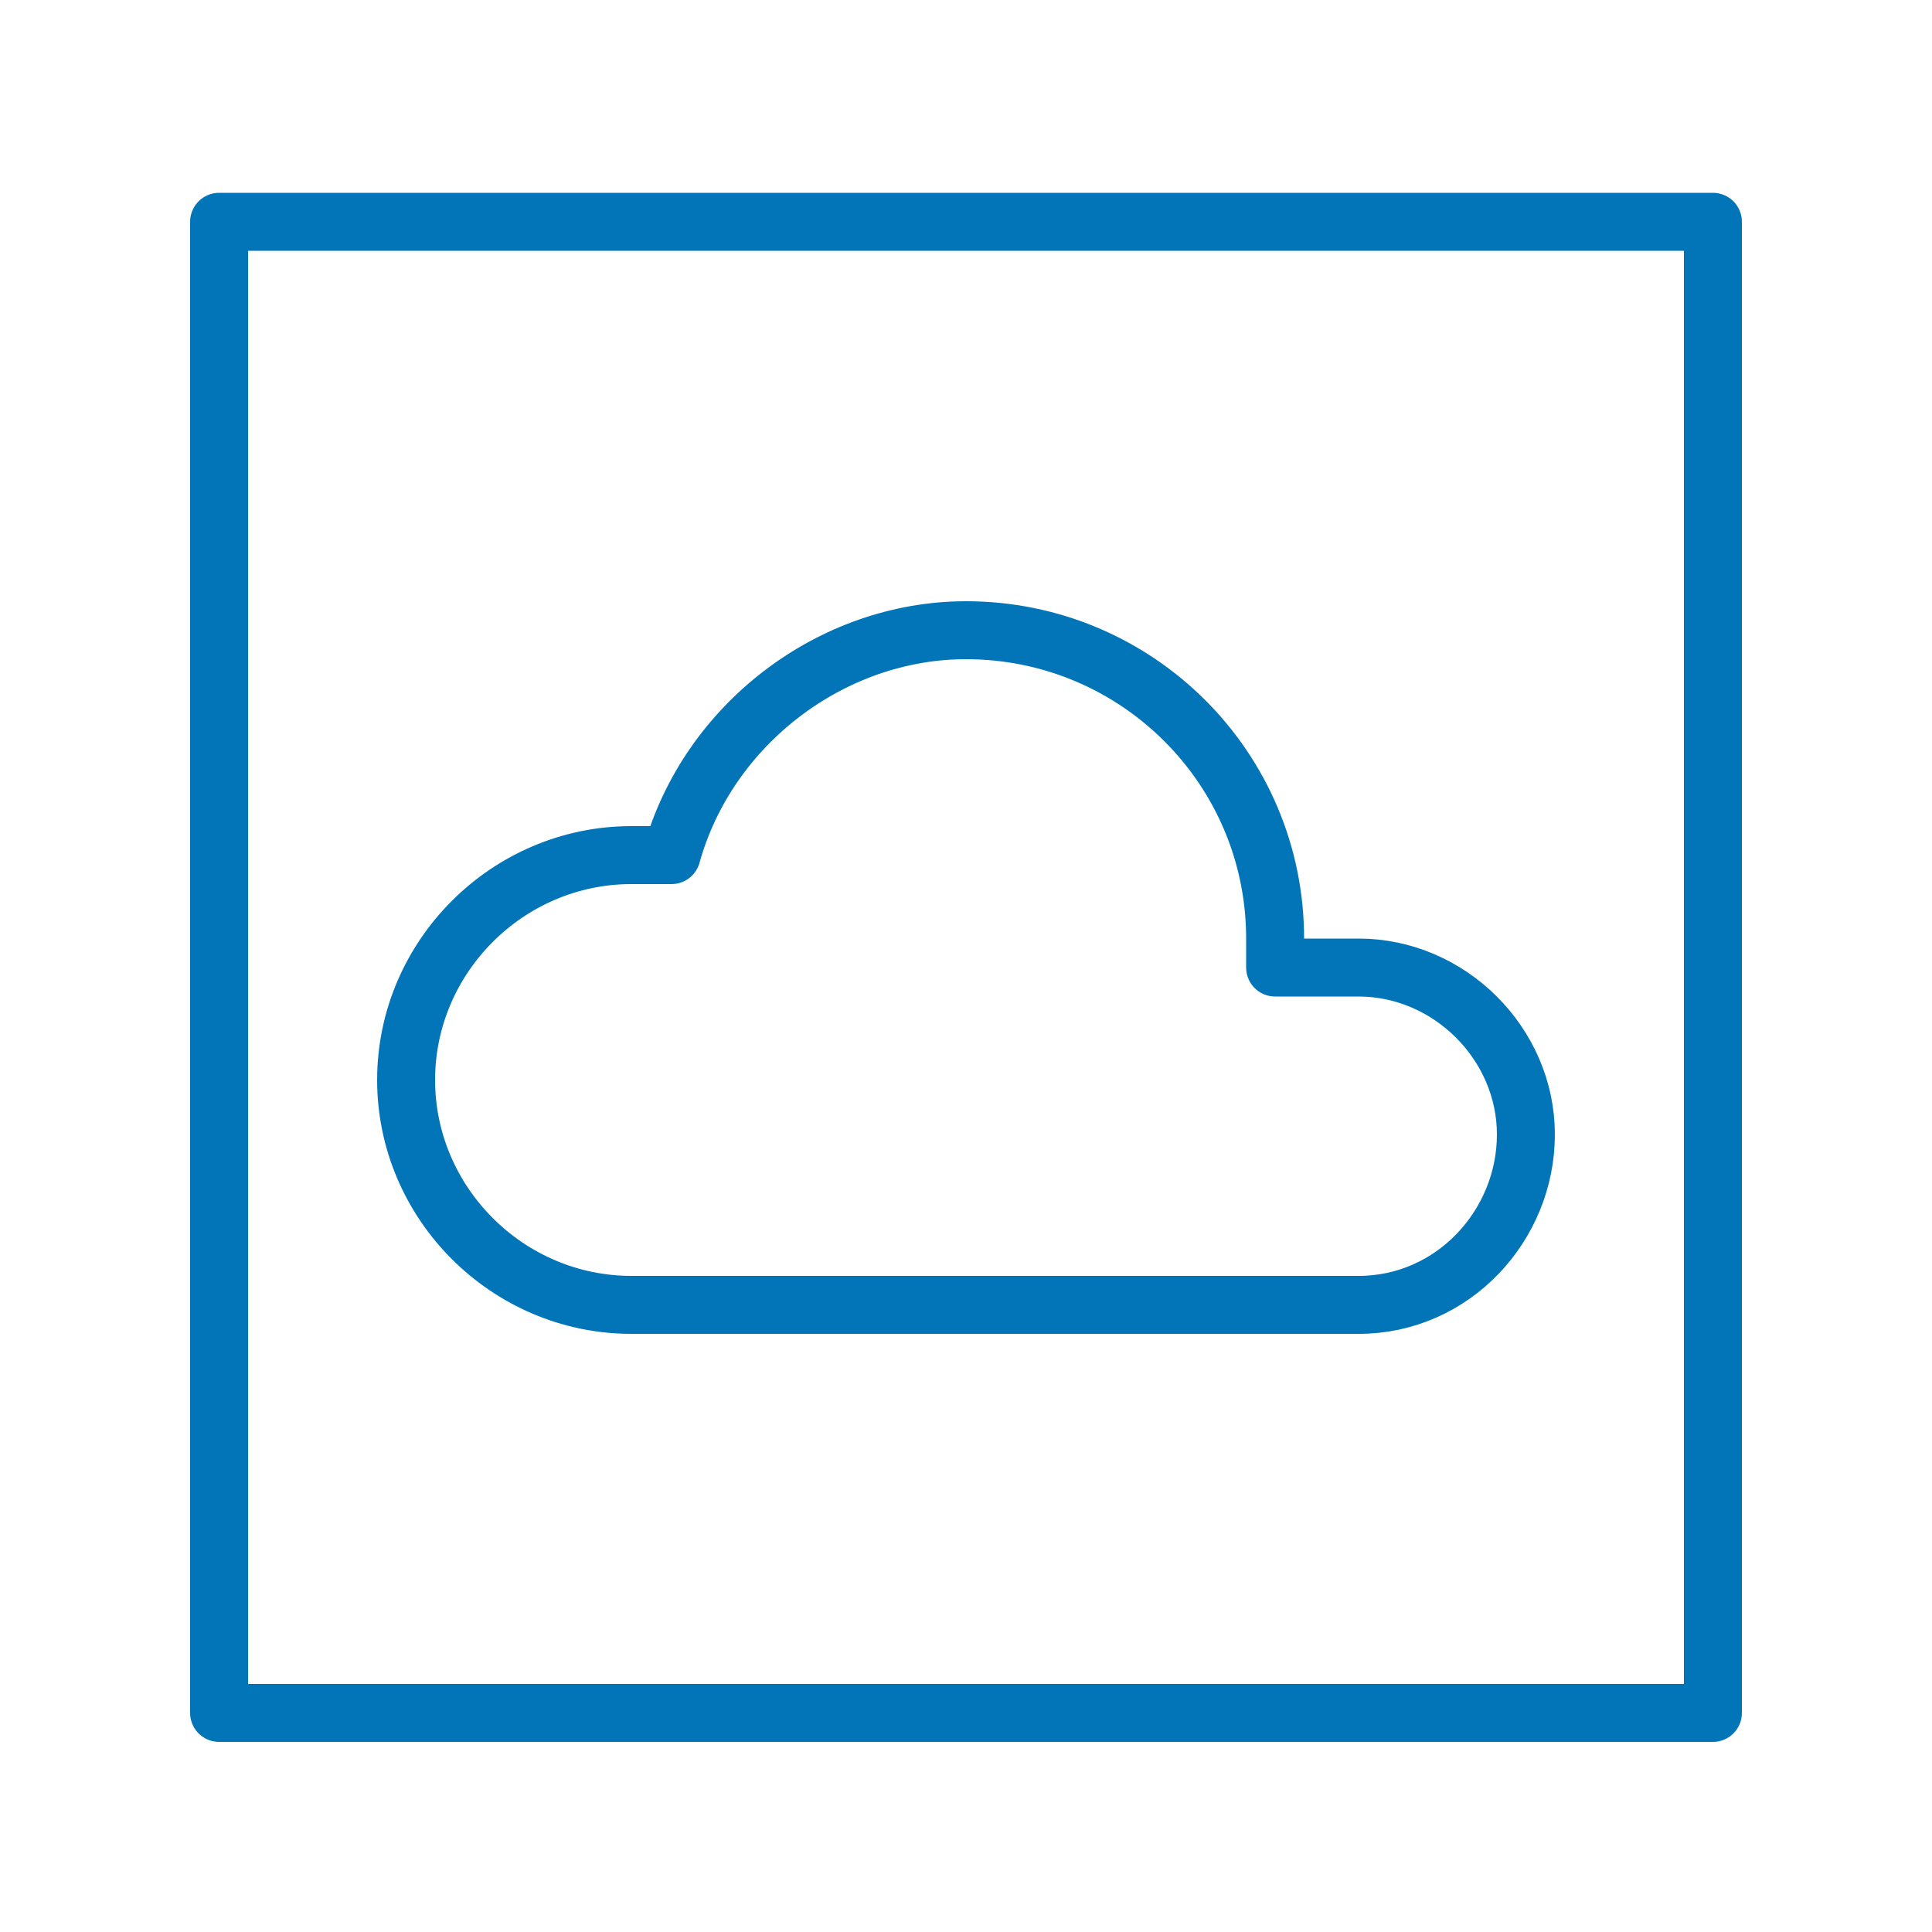
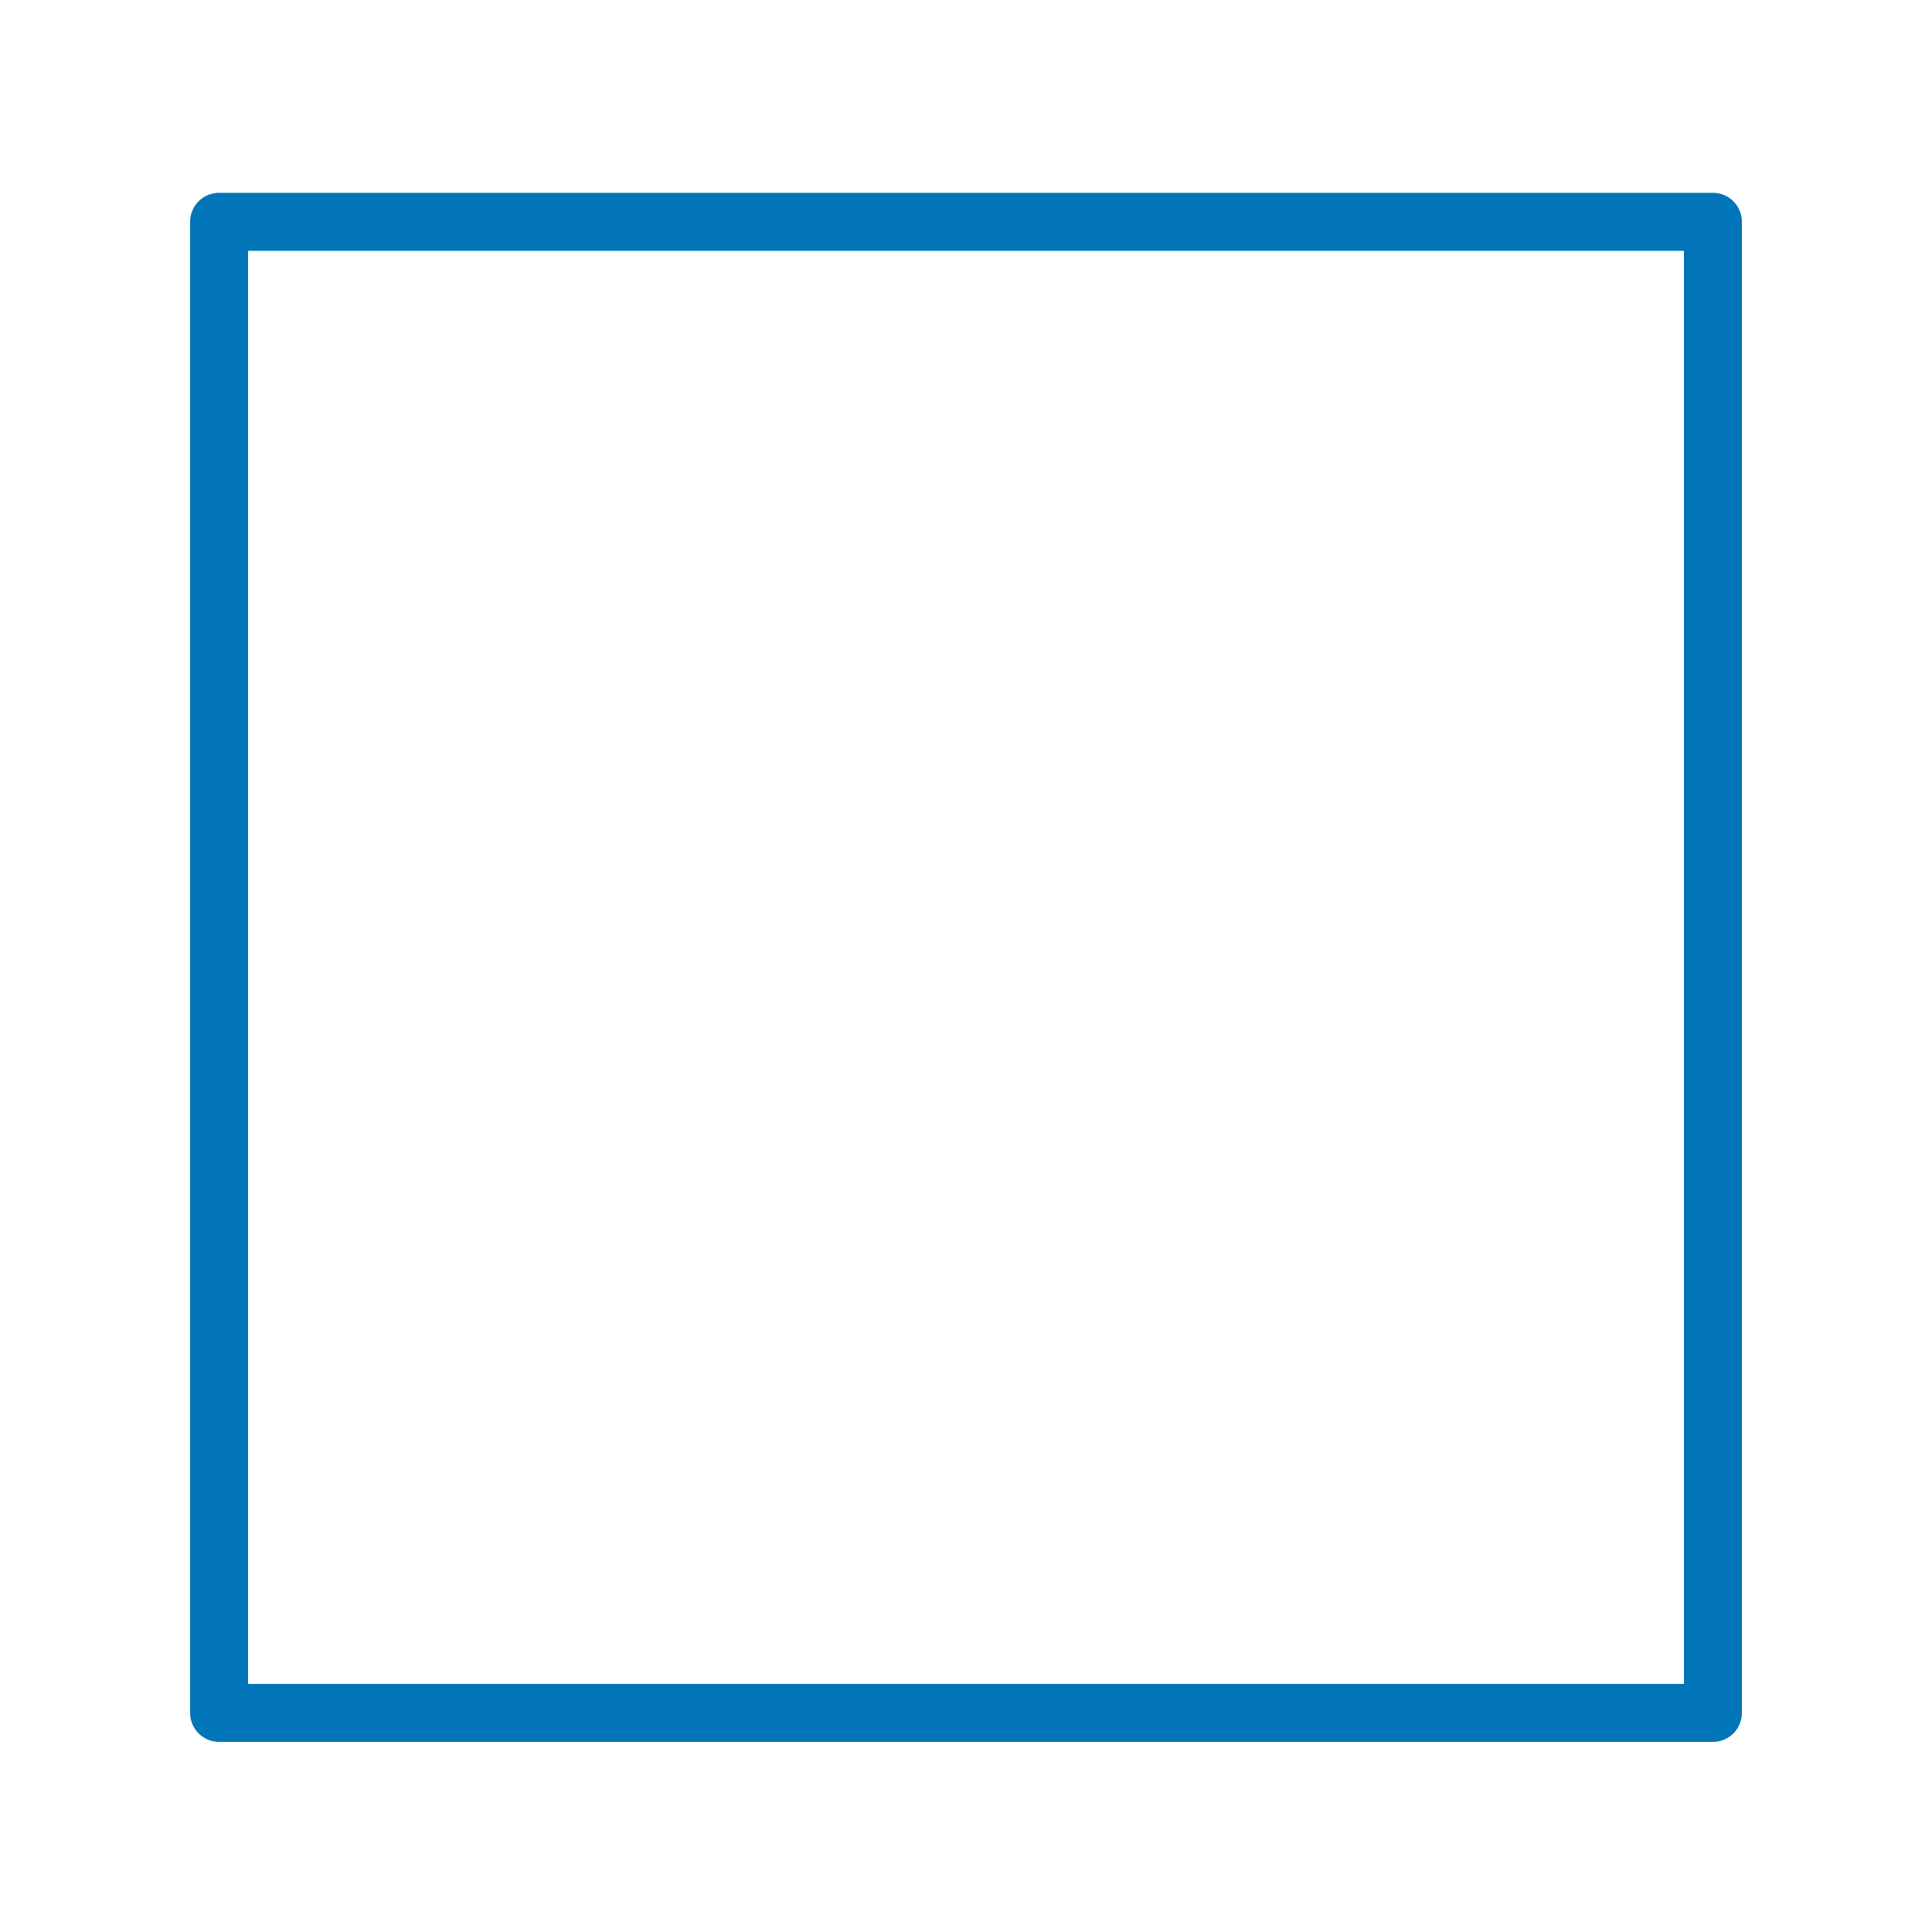
<svg xmlns="http://www.w3.org/2000/svg" width="50" height="50" viewBox="0 0 50 50" fill="none">
  <path d="M44.33 5.74H5.67V44.33H44.33V5.74Z" stroke="#0275B8" stroke-width="1.5" stroke-linecap="round" stroke-linejoin="round" />
-   <path d="M35.16 33.77H16.34C13.14 33.77 10.51 31.14 10.51 27.95C10.51 24.76 13.14 22.13 16.34 22.13H17.38C18.32 18.75 21.52 16.31 25 16.31C29.42 16.31 33 19.88 33 24.29V25.04H35.16C37.51 25.04 39.49 27.01 39.49 29.36C39.49 31.71 37.61 33.77 35.16 33.77Z" stroke="#0275B8" stroke-width="1.5" stroke-linecap="round" stroke-linejoin="round" />
</svg>